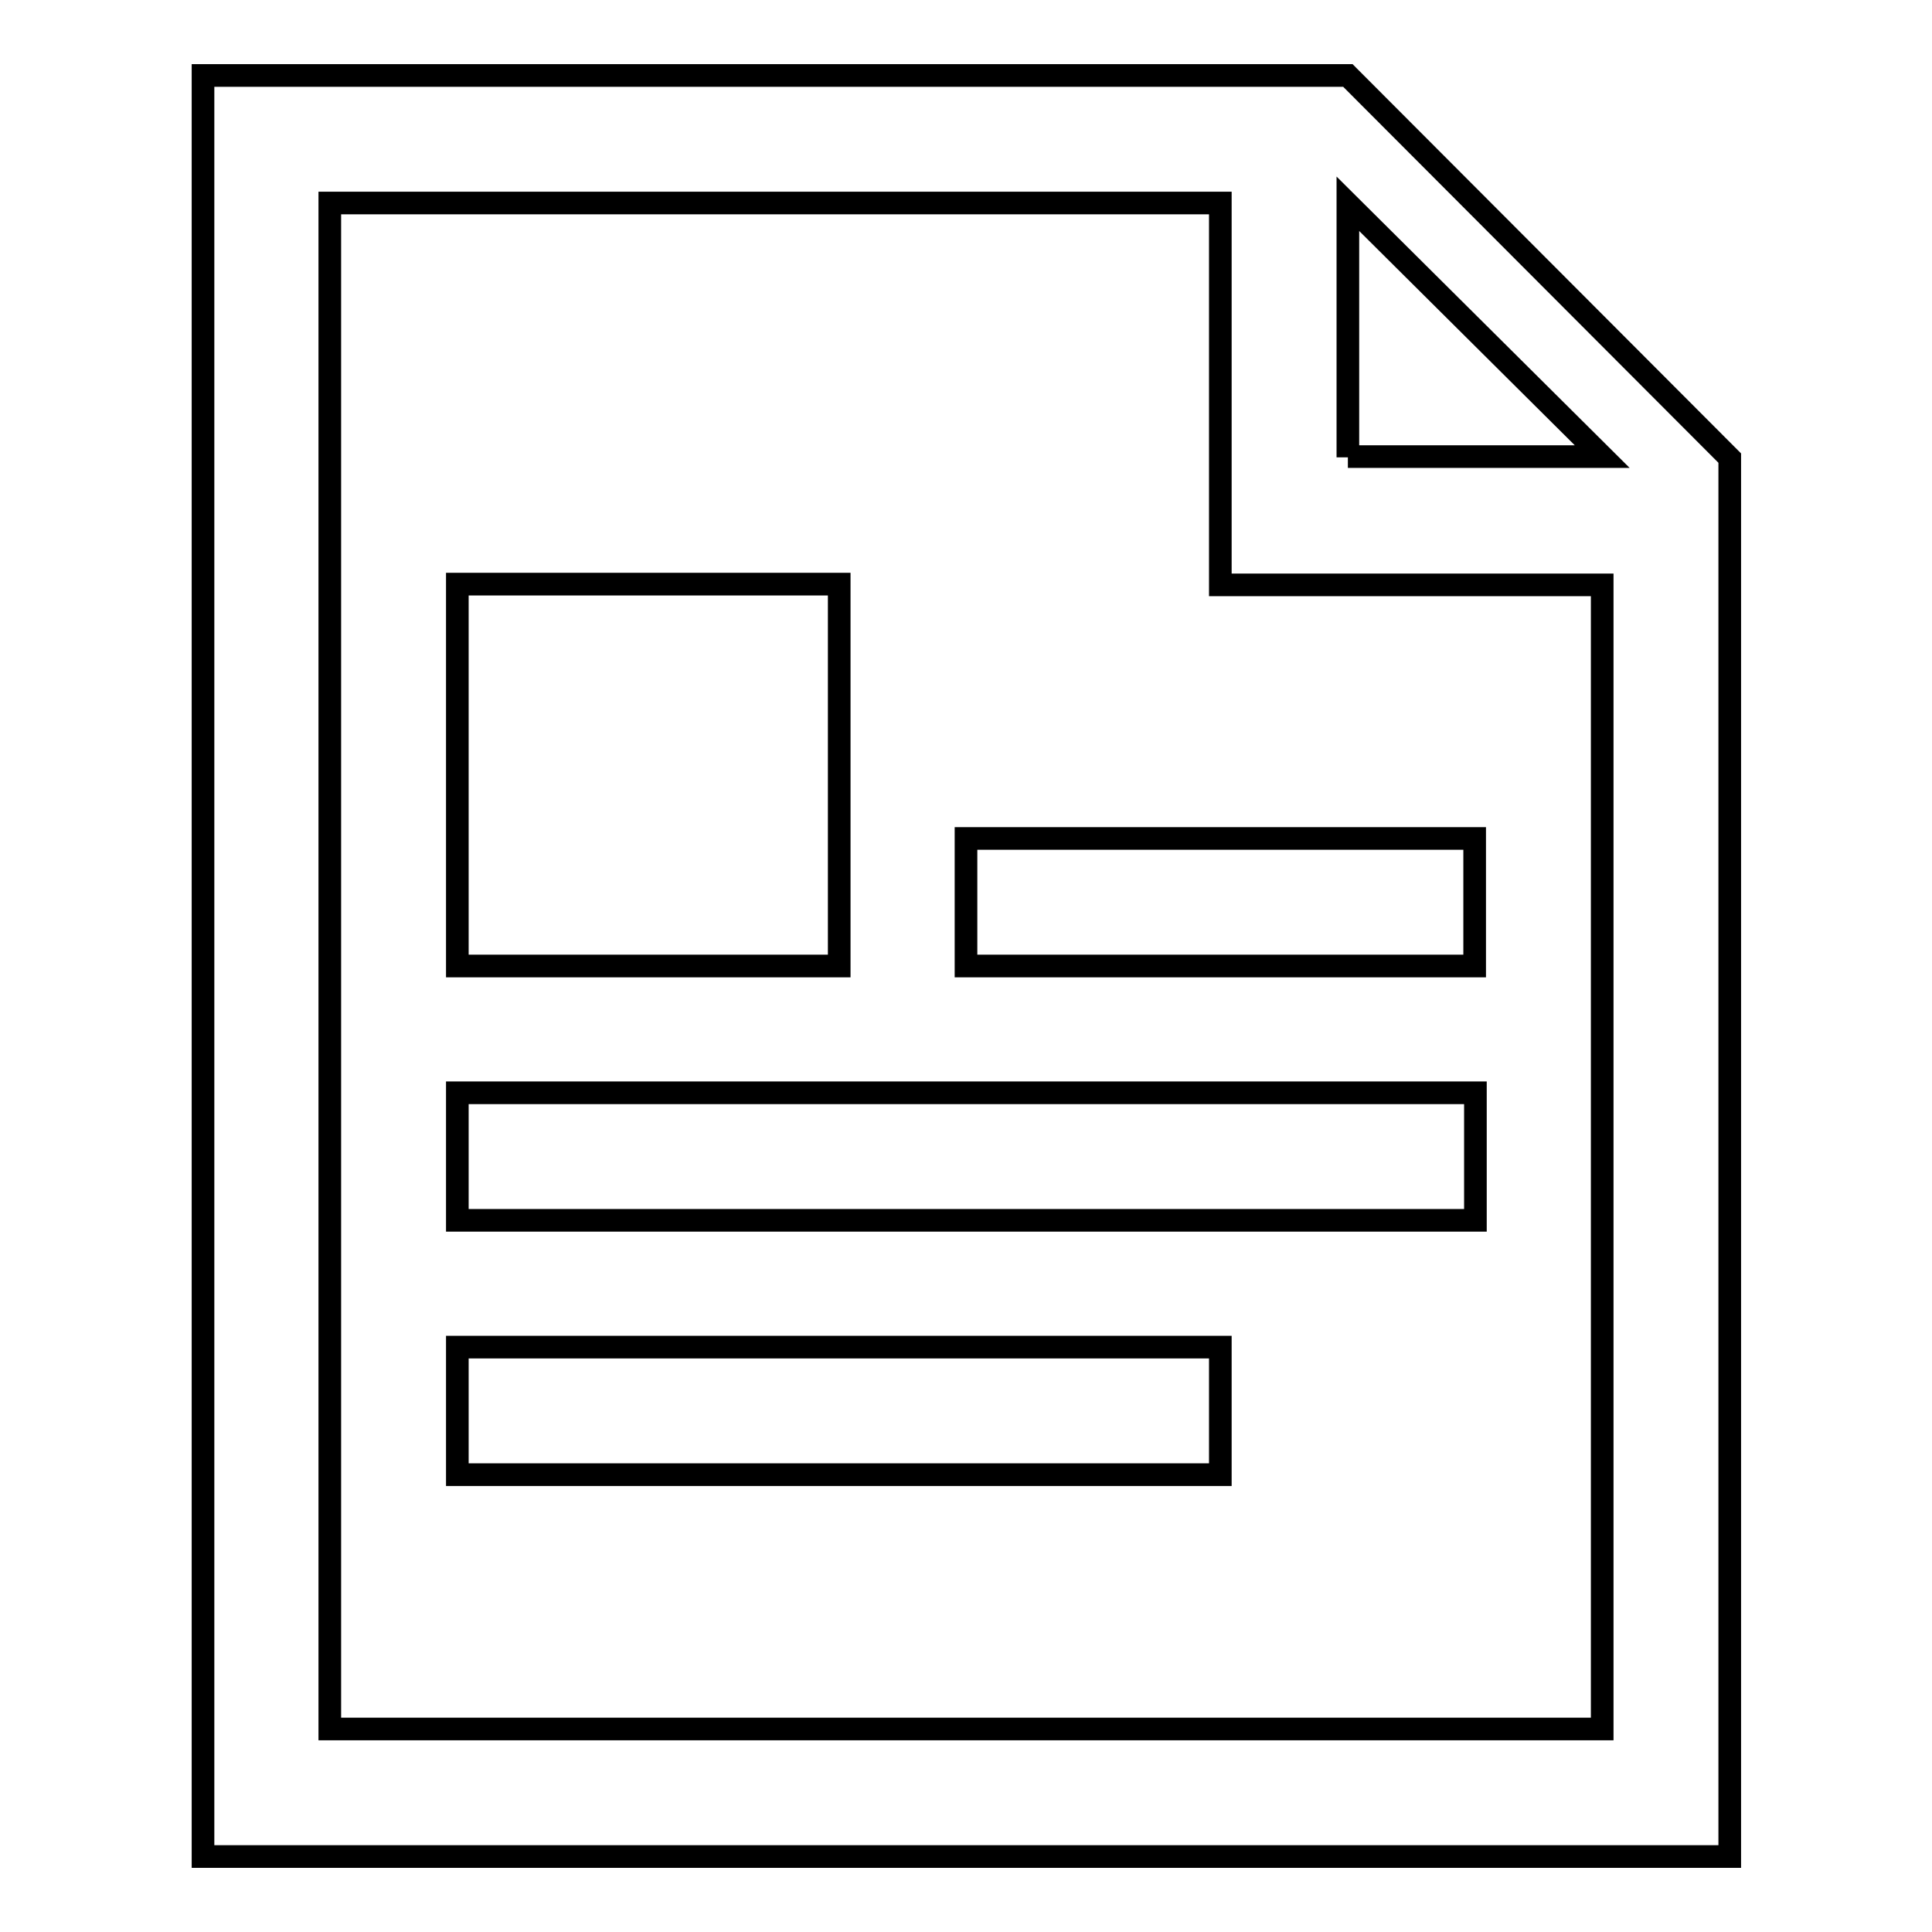
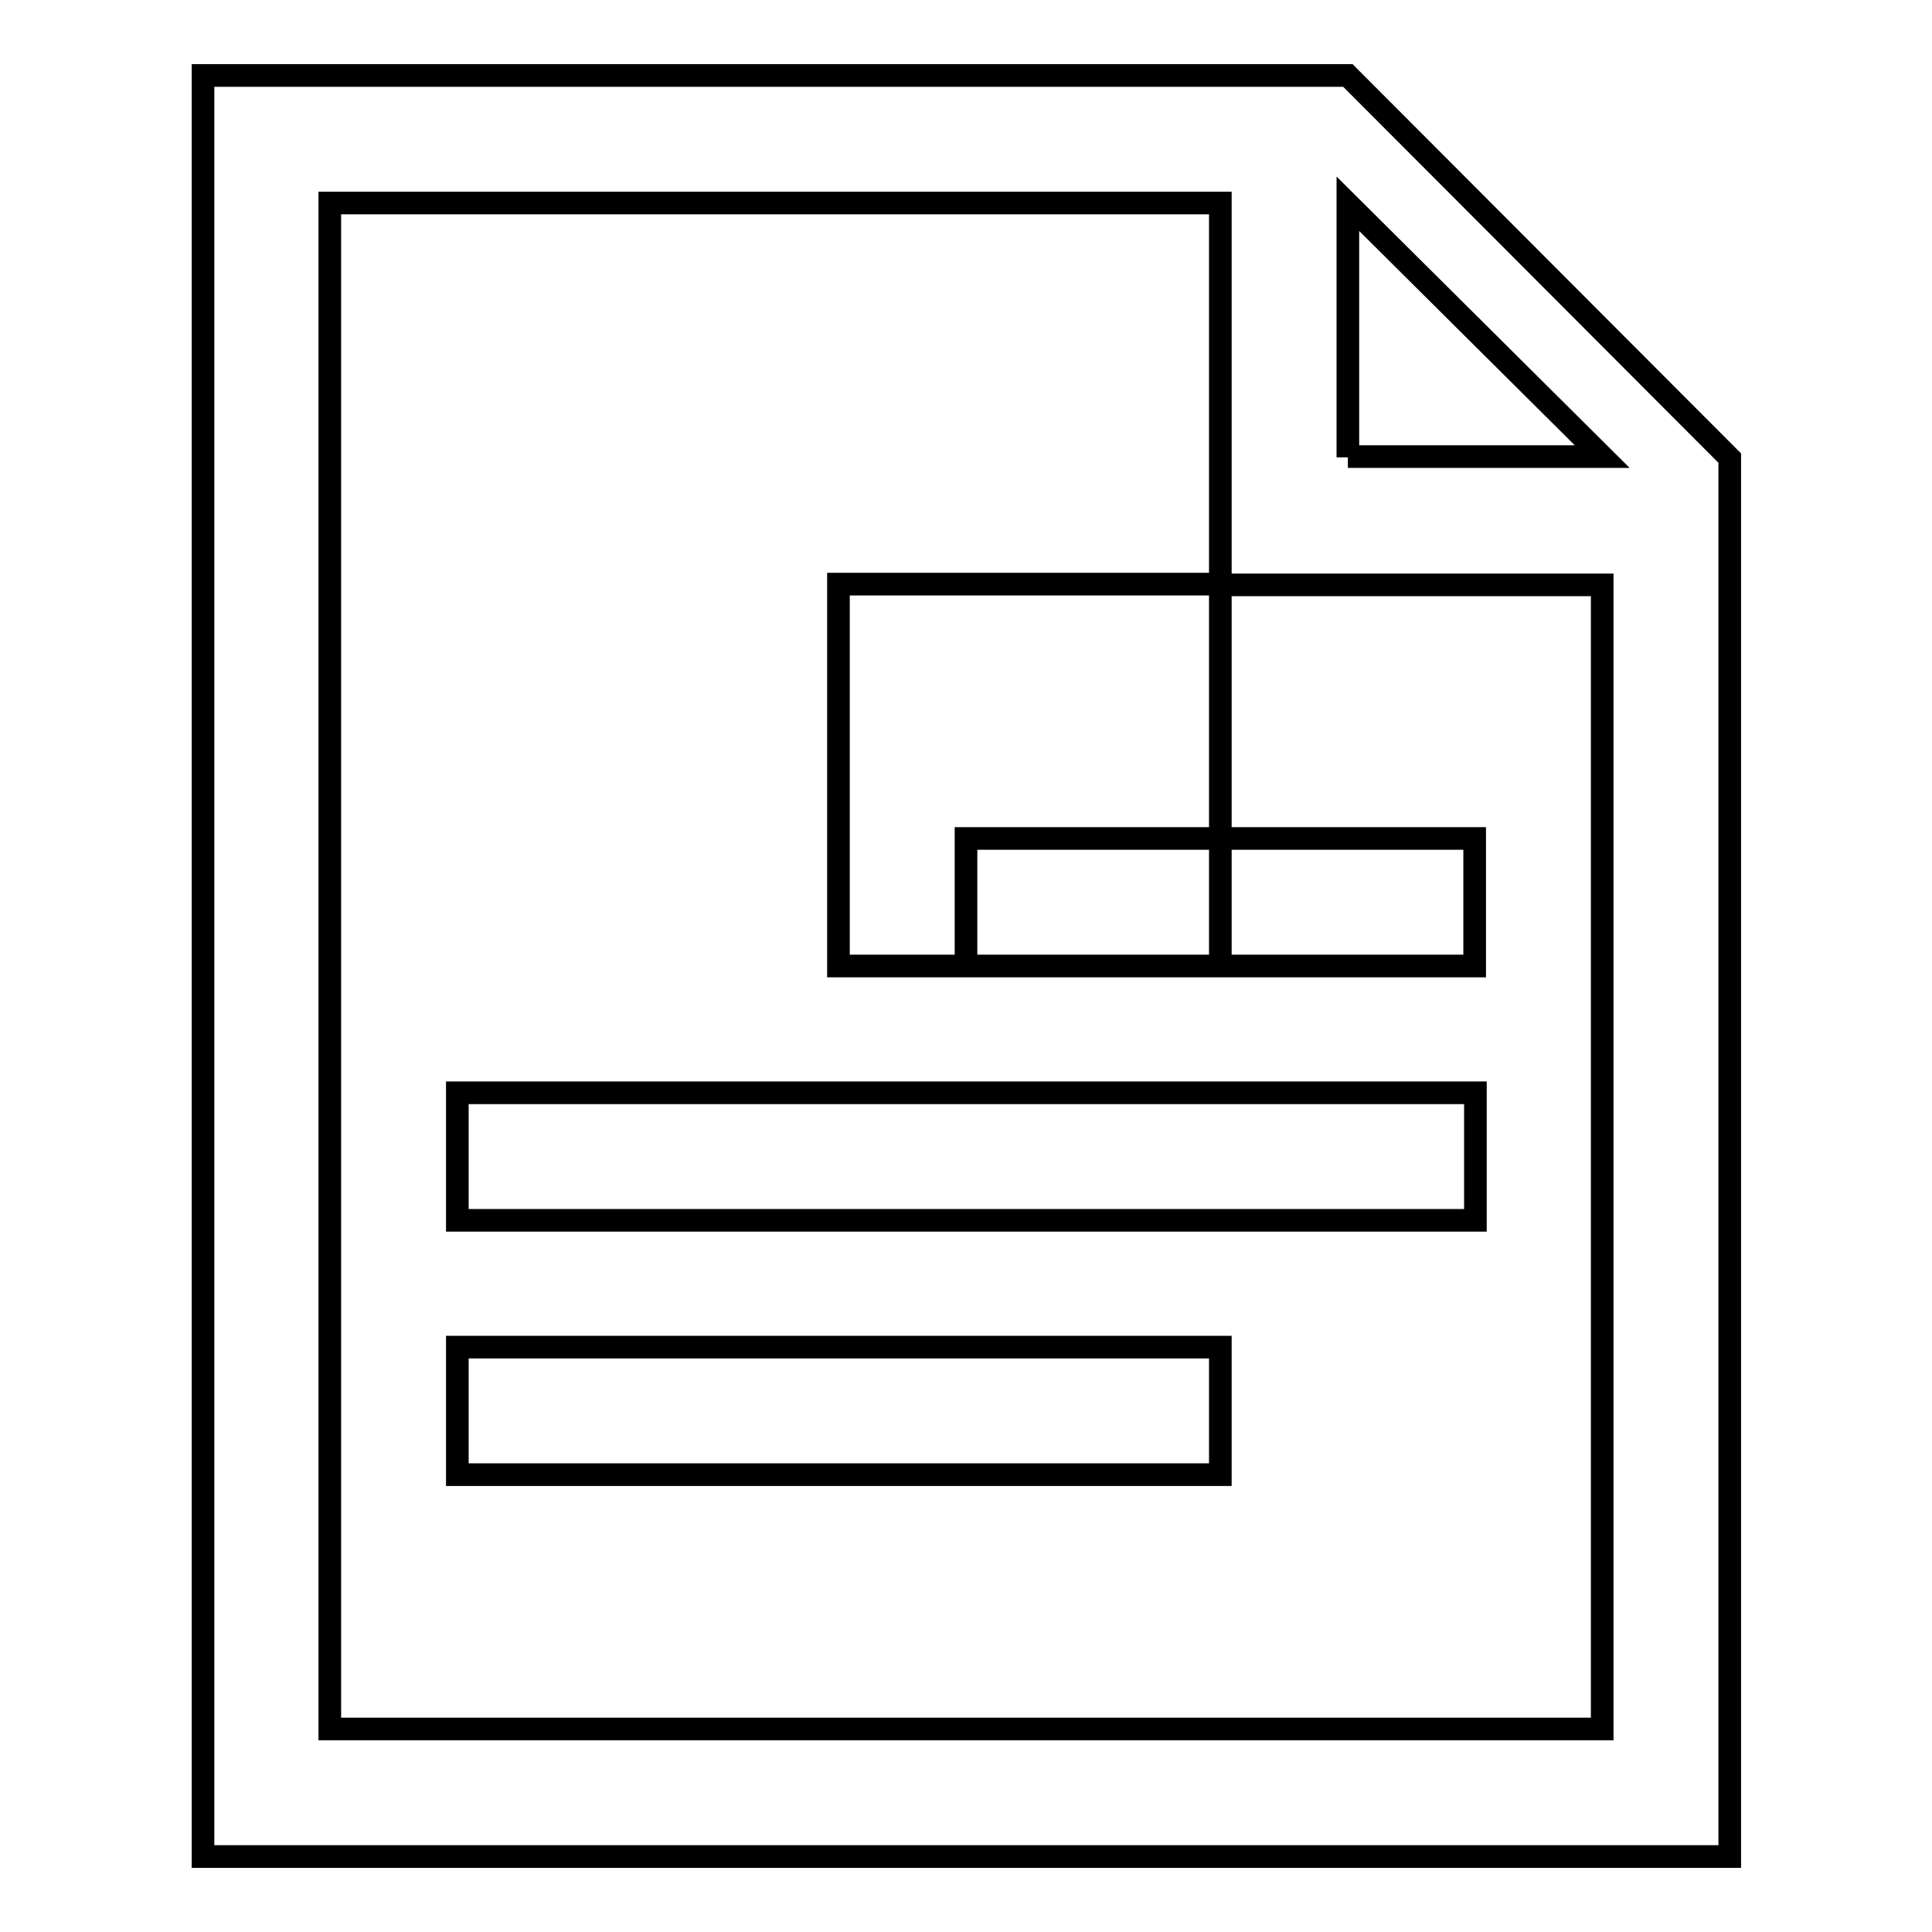
<svg xmlns="http://www.w3.org/2000/svg" version="1.1" x="0px" y="0px" viewBox="0 0 256 256" enable-background="new 0 0 256 256" xml:space="preserve">
  <g>
    <g>
-       <path stroke-width="3" fill-opacity="0" stroke="#000000" d="M178.6,10H26.9v236h202.3V60.7L178.6,10z M212.3,229.1H43.7V26.9h118v50.6h50.6V229.1z M178.6,60.6V27l33.7,33.5H178.6z M111.1,77.4H60.6V128h50.6V77.4z M128,128h67.4v-16.9H128V128z M60.6,161.7h134.9v-16.9H60.6V161.7z M60.6,195.4h101.1v-16.9H60.6V195.4z" />
+       <path stroke-width="3" fill-opacity="0" stroke="#000000" d="M178.6,10H26.9v236h202.3V60.7L178.6,10z M212.3,229.1H43.7V26.9h118v50.6h50.6V229.1z M178.6,60.6V27l33.7,33.5H178.6z M111.1,77.4V128h50.6V77.4z M128,128h67.4v-16.9H128V128z M60.6,161.7h134.9v-16.9H60.6V161.7z M60.6,195.4h101.1v-16.9H60.6V195.4z" />
    </g>
  </g>
</svg>